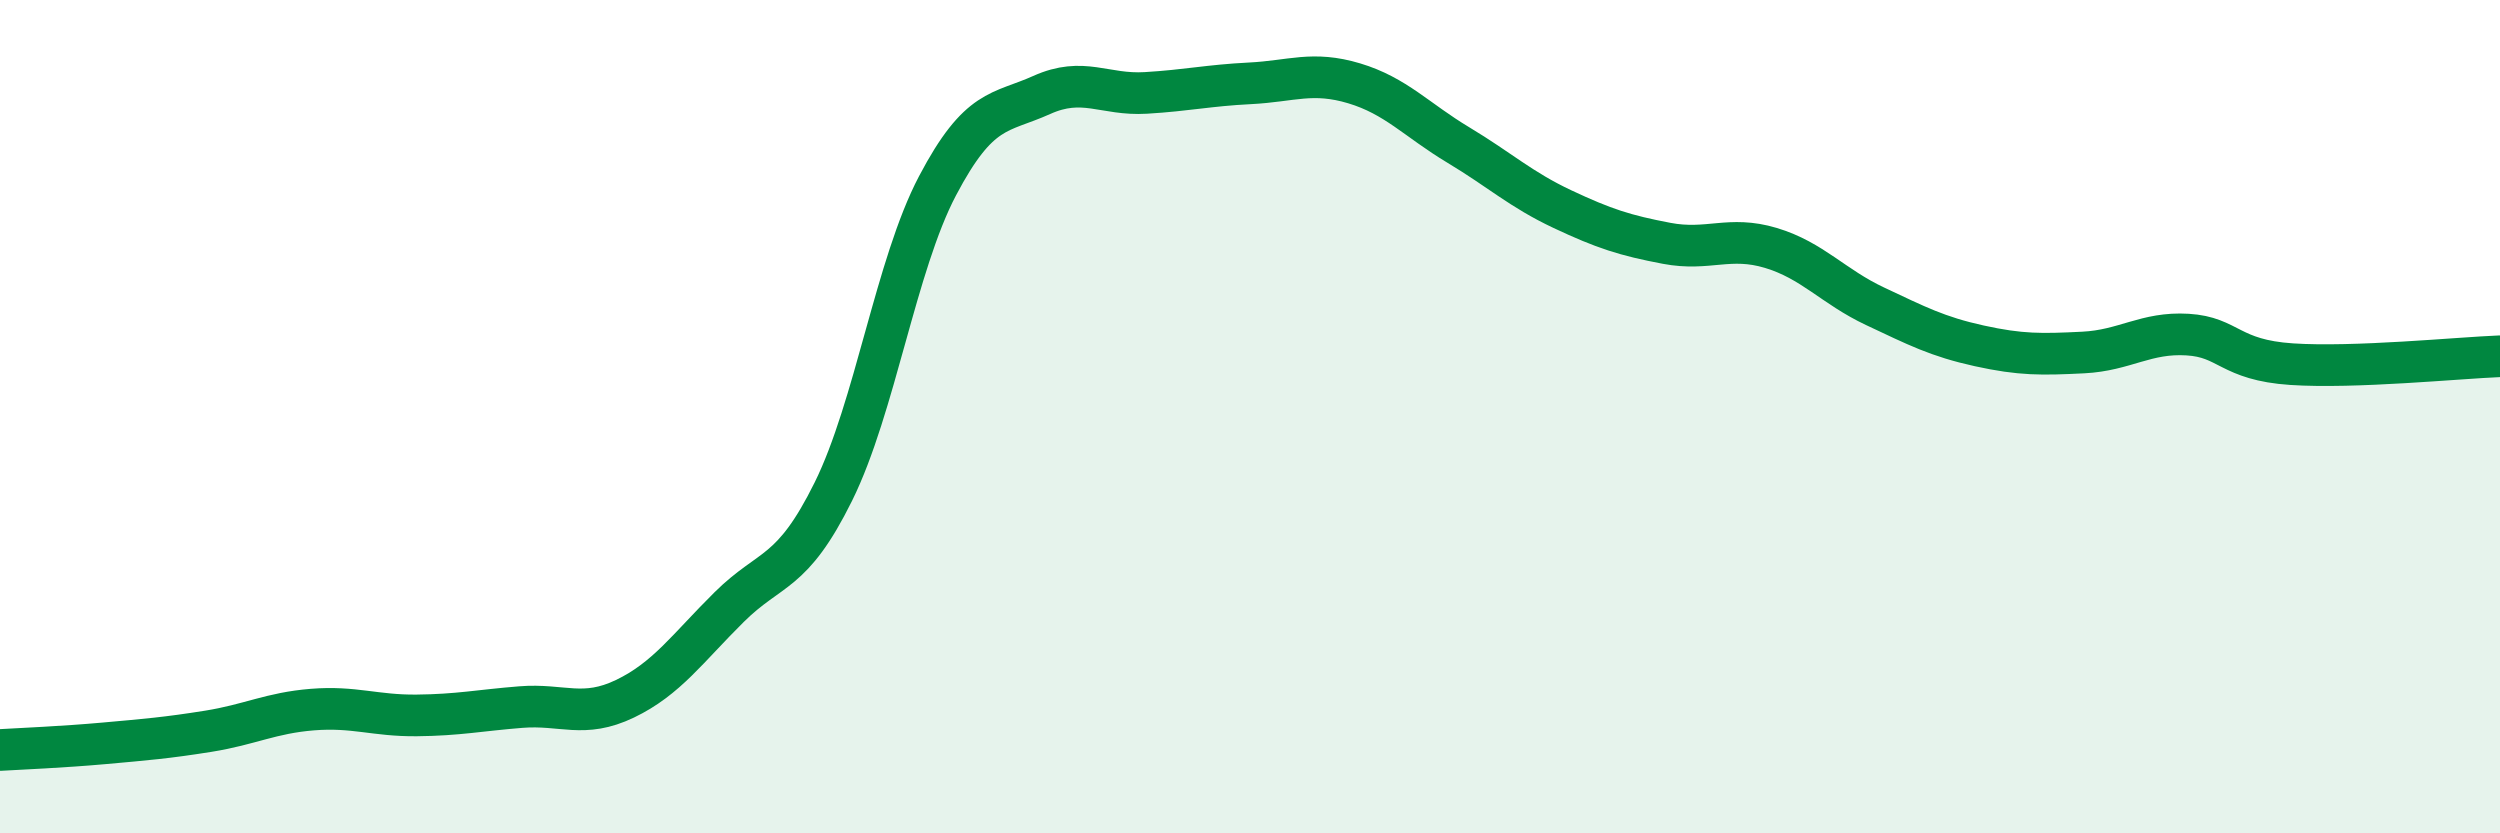
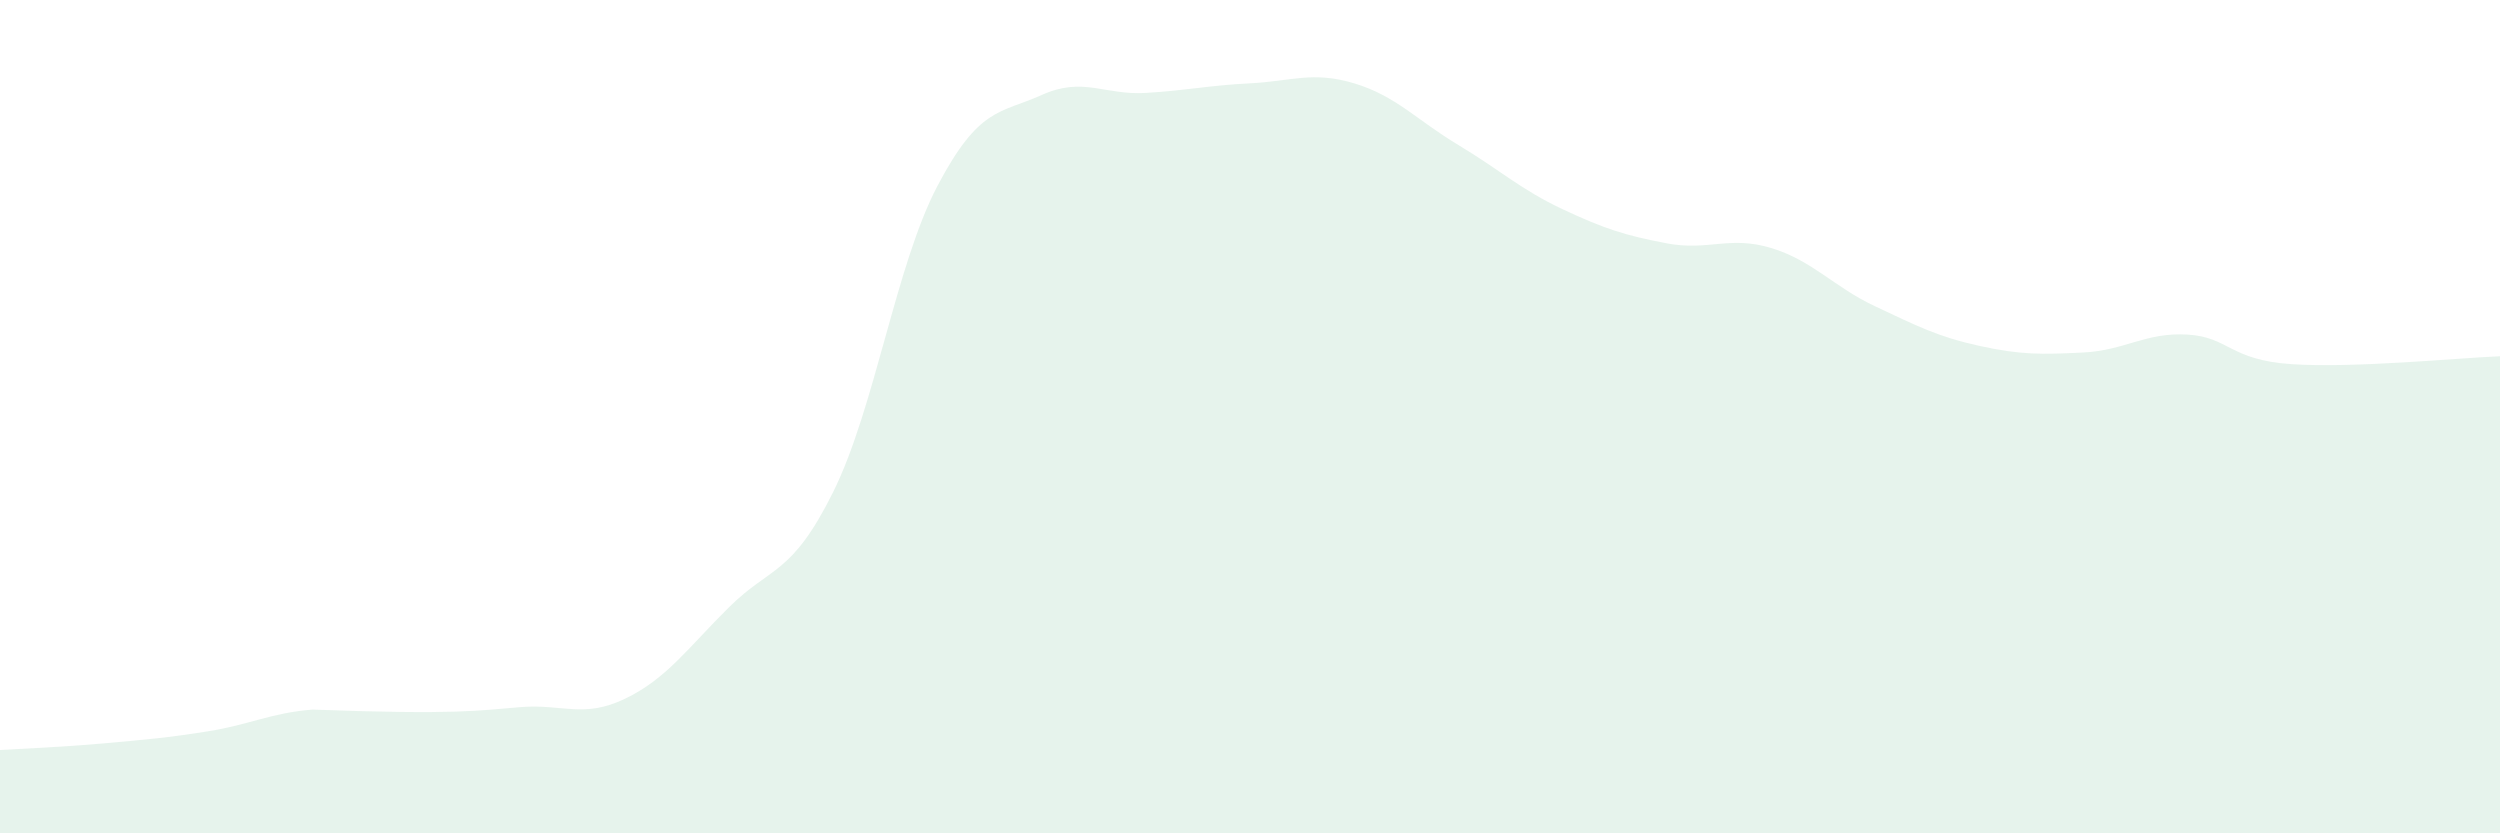
<svg xmlns="http://www.w3.org/2000/svg" width="60" height="20" viewBox="0 0 60 20">
-   <path d="M 0,18 C 0.5,17.97 1.5,17.93 2.5,17.84 C 3.5,17.75 4,17.71 5,17.55 C 6,17.39 6.5,17.11 7.5,17.03 C 8.5,16.95 9,17.18 10,17.17 C 11,17.16 11.5,17.05 12.5,16.97 C 13.5,16.89 14,17.25 15,16.77 C 16,16.29 16.5,15.56 17.5,14.57 C 18.5,13.58 19,13.82 20,11.8 C 21,9.78 21.5,6.36 22.5,4.46 C 23.5,2.56 24,2.73 25,2.28 C 26,1.83 26.5,2.29 27.5,2.23 C 28.5,2.17 29,2.05 30,2 C 31,1.95 31.5,1.7 32.5,2 C 33.5,2.3 34,2.88 35,3.48 C 36,4.08 36.5,4.55 37.5,5.02 C 38.5,5.49 39,5.65 40,5.84 C 41,6.03 41.5,5.65 42.5,5.95 C 43.5,6.25 44,6.88 45,7.35 C 46,7.82 46.5,8.08 47.5,8.3 C 48.5,8.52 49,8.51 50,8.46 C 51,8.41 51.5,7.97 52.5,8.03 C 53.5,8.09 53.5,8.64 55,8.74 C 56.5,8.84 59,8.59 60,8.55L60 20L0 20Z" fill="#008740" opacity="0.1" stroke-linecap="round" stroke-linejoin="round" />
-   <path d="M 0,18 C 0.5,17.97 1.5,17.93 2.5,17.84 C 3.5,17.75 4,17.71 5,17.55 C 6,17.39 6.5,17.11 7.5,17.03 C 8.5,16.95 9,17.18 10,17.17 C 11,17.16 11.5,17.05 12.5,16.97 C 13.5,16.89 14,17.25 15,16.77 C 16,16.29 16.5,15.56 17.5,14.57 C 18.5,13.58 19,13.82 20,11.8 C 21,9.78 21.5,6.36 22.5,4.46 C 23.5,2.56 24,2.73 25,2.28 C 26,1.83 26.5,2.29 27.5,2.23 C 28.5,2.17 29,2.05 30,2 C 31,1.95 31.5,1.7 32.5,2 C 33.5,2.3 34,2.88 35,3.48 C 36,4.08 36.5,4.55 37.5,5.02 C 38.5,5.49 39,5.65 40,5.84 C 41,6.03 41.5,5.65 42.5,5.95 C 43.5,6.25 44,6.88 45,7.35 C 46,7.82 46.5,8.08 47.5,8.3 C 48.5,8.52 49,8.51 50,8.46 C 51,8.41 51.5,7.97 52.5,8.03 C 53.5,8.09 53.5,8.64 55,8.74 C 56.5,8.84 59,8.59 60,8.55" stroke="#008740" stroke-width="1" fill="none" stroke-linecap="round" stroke-linejoin="round" />
+   <path d="M 0,18 C 0.5,17.97 1.5,17.93 2.5,17.84 C 3.5,17.75 4,17.71 5,17.55 C 6,17.39 6.5,17.11 7.5,17.03 C 11,17.16 11.5,17.05 12.5,16.97 C 13.5,16.89 14,17.25 15,16.77 C 16,16.29 16.5,15.56 17.5,14.57 C 18.5,13.58 19,13.82 20,11.8 C 21,9.78 21.5,6.36 22.5,4.46 C 23.5,2.56 24,2.73 25,2.28 C 26,1.83 26.5,2.29 27.5,2.23 C 28.5,2.17 29,2.05 30,2 C 31,1.95 31.5,1.7 32.5,2 C 33.5,2.3 34,2.88 35,3.48 C 36,4.08 36.5,4.55 37.5,5.02 C 38.5,5.49 39,5.65 40,5.84 C 41,6.03 41.5,5.65 42.5,5.95 C 43.5,6.25 44,6.88 45,7.35 C 46,7.82 46.5,8.08 47.5,8.3 C 48.5,8.52 49,8.51 50,8.46 C 51,8.41 51.5,7.97 52.5,8.03 C 53.5,8.09 53.5,8.64 55,8.74 C 56.5,8.84 59,8.59 60,8.55L60 20L0 20Z" fill="#008740" opacity="0.1" stroke-linecap="round" stroke-linejoin="round" />
</svg>